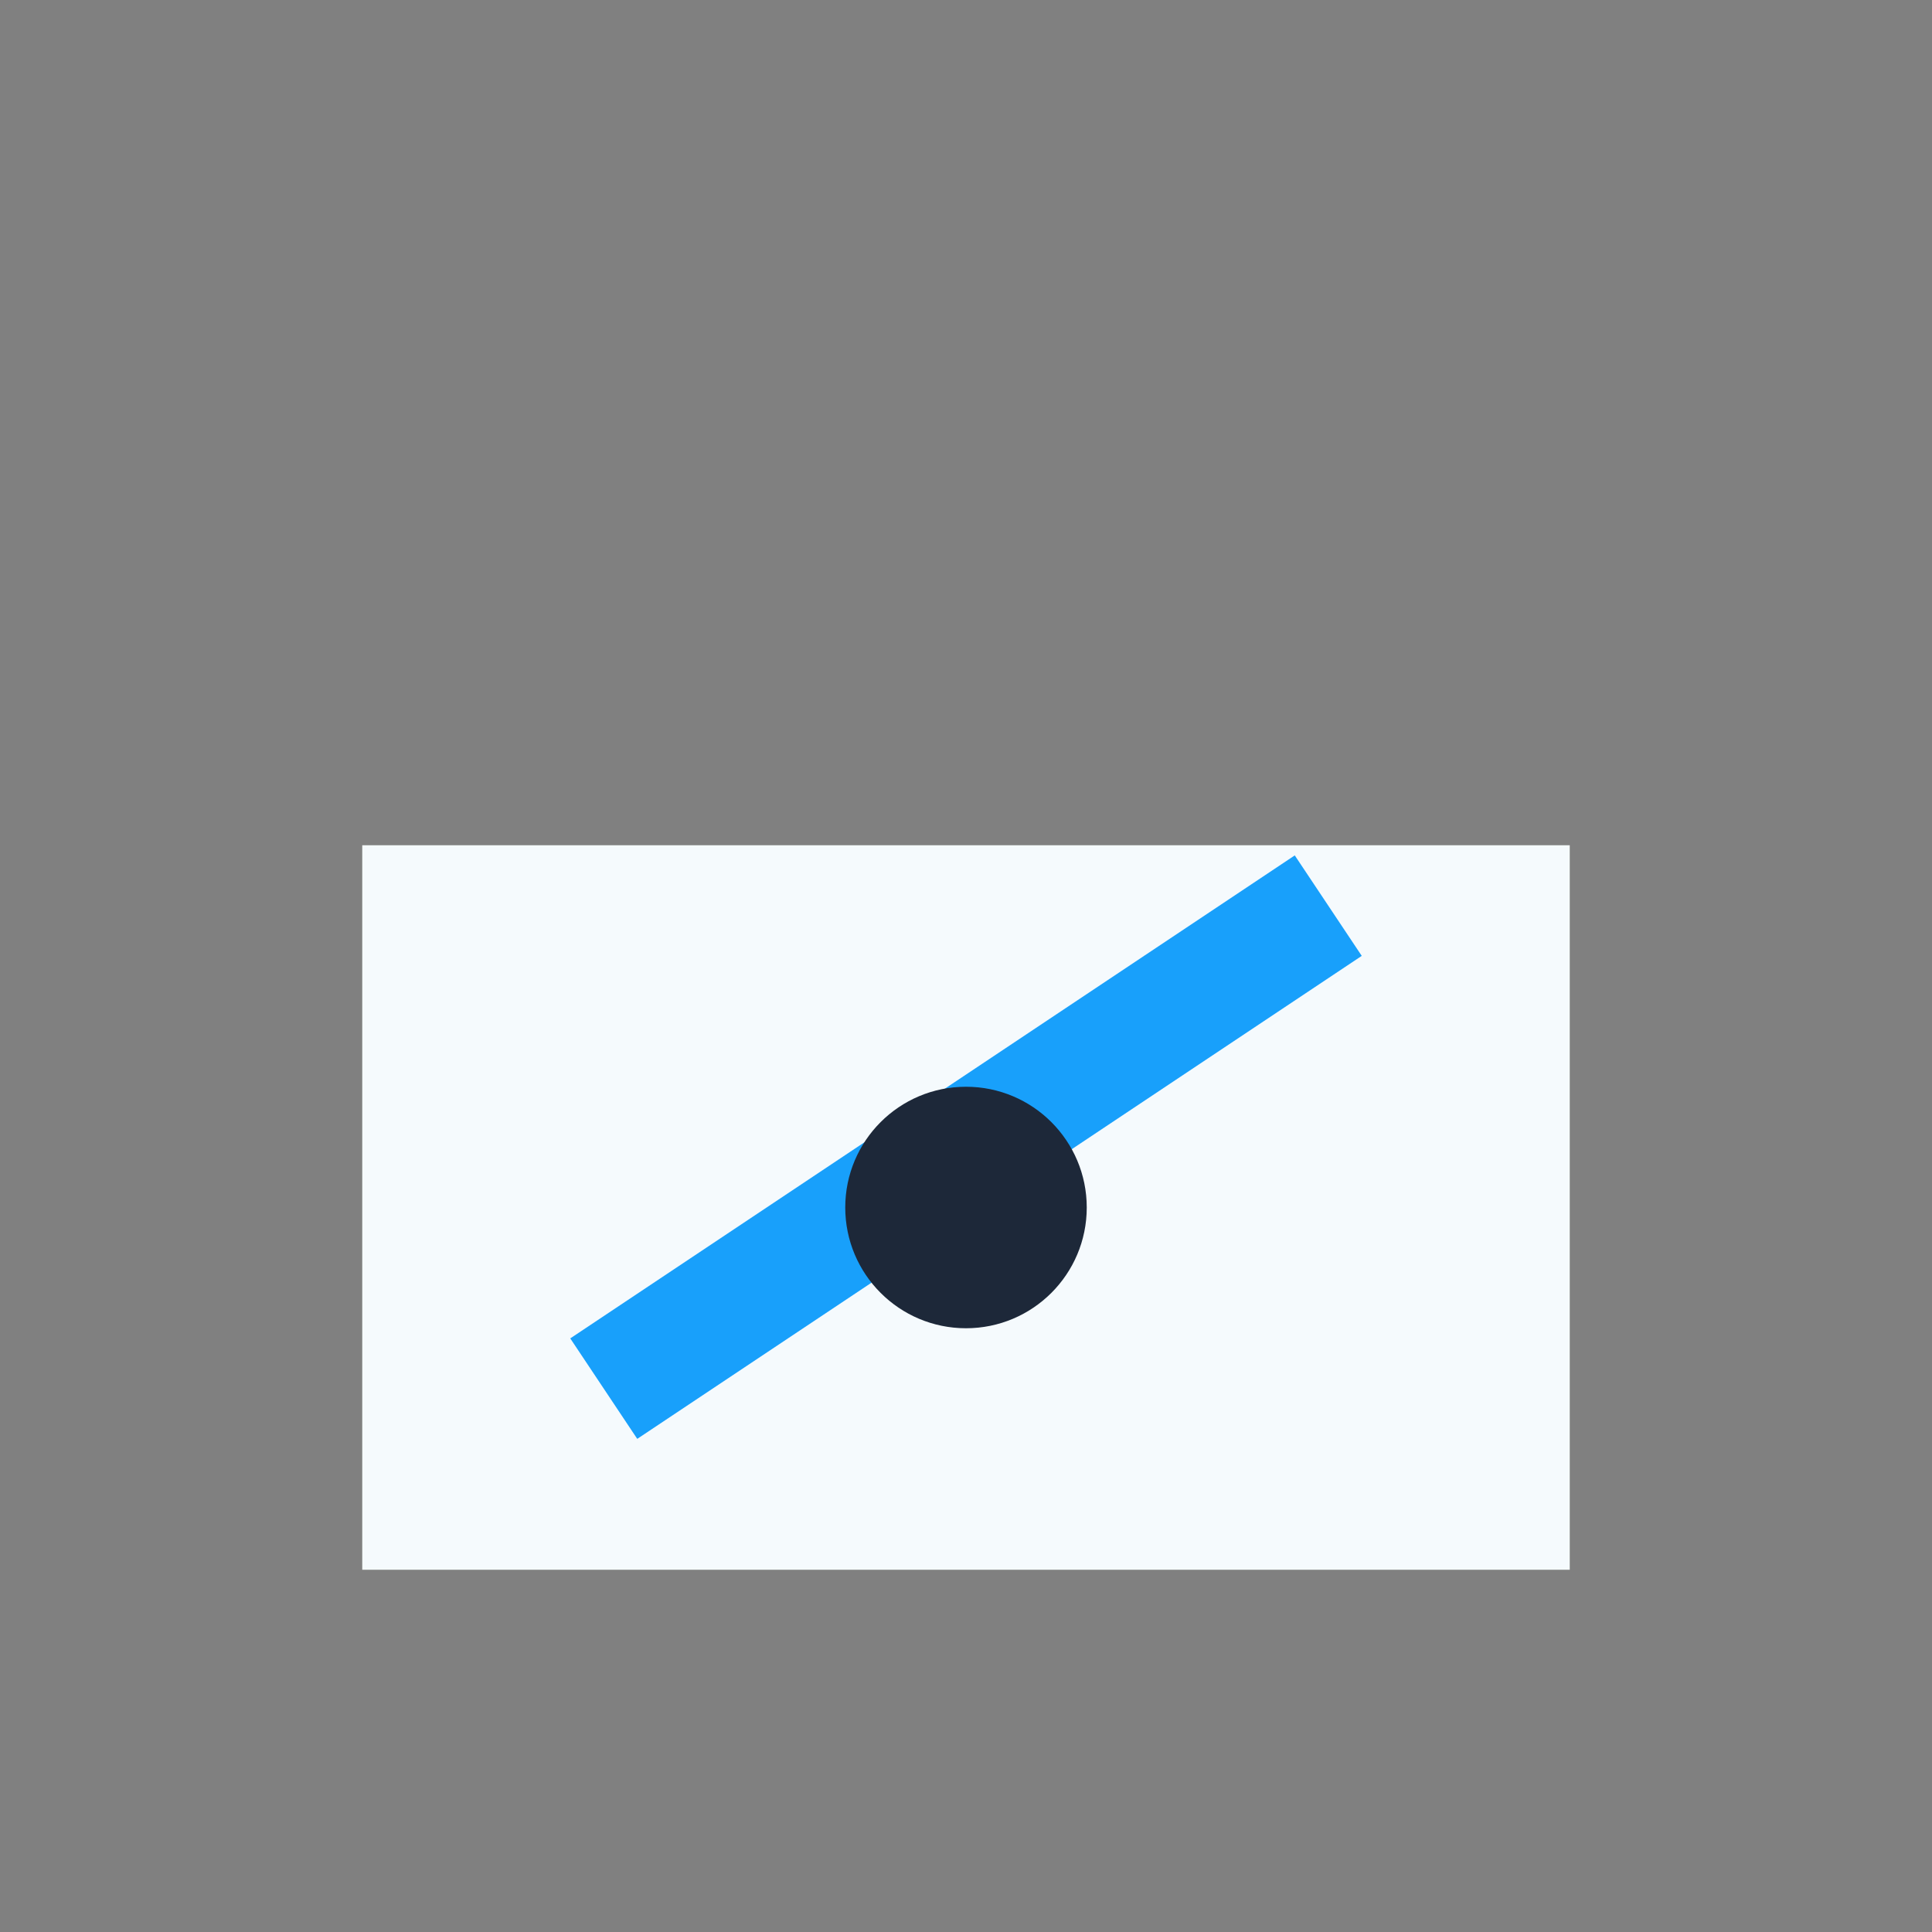
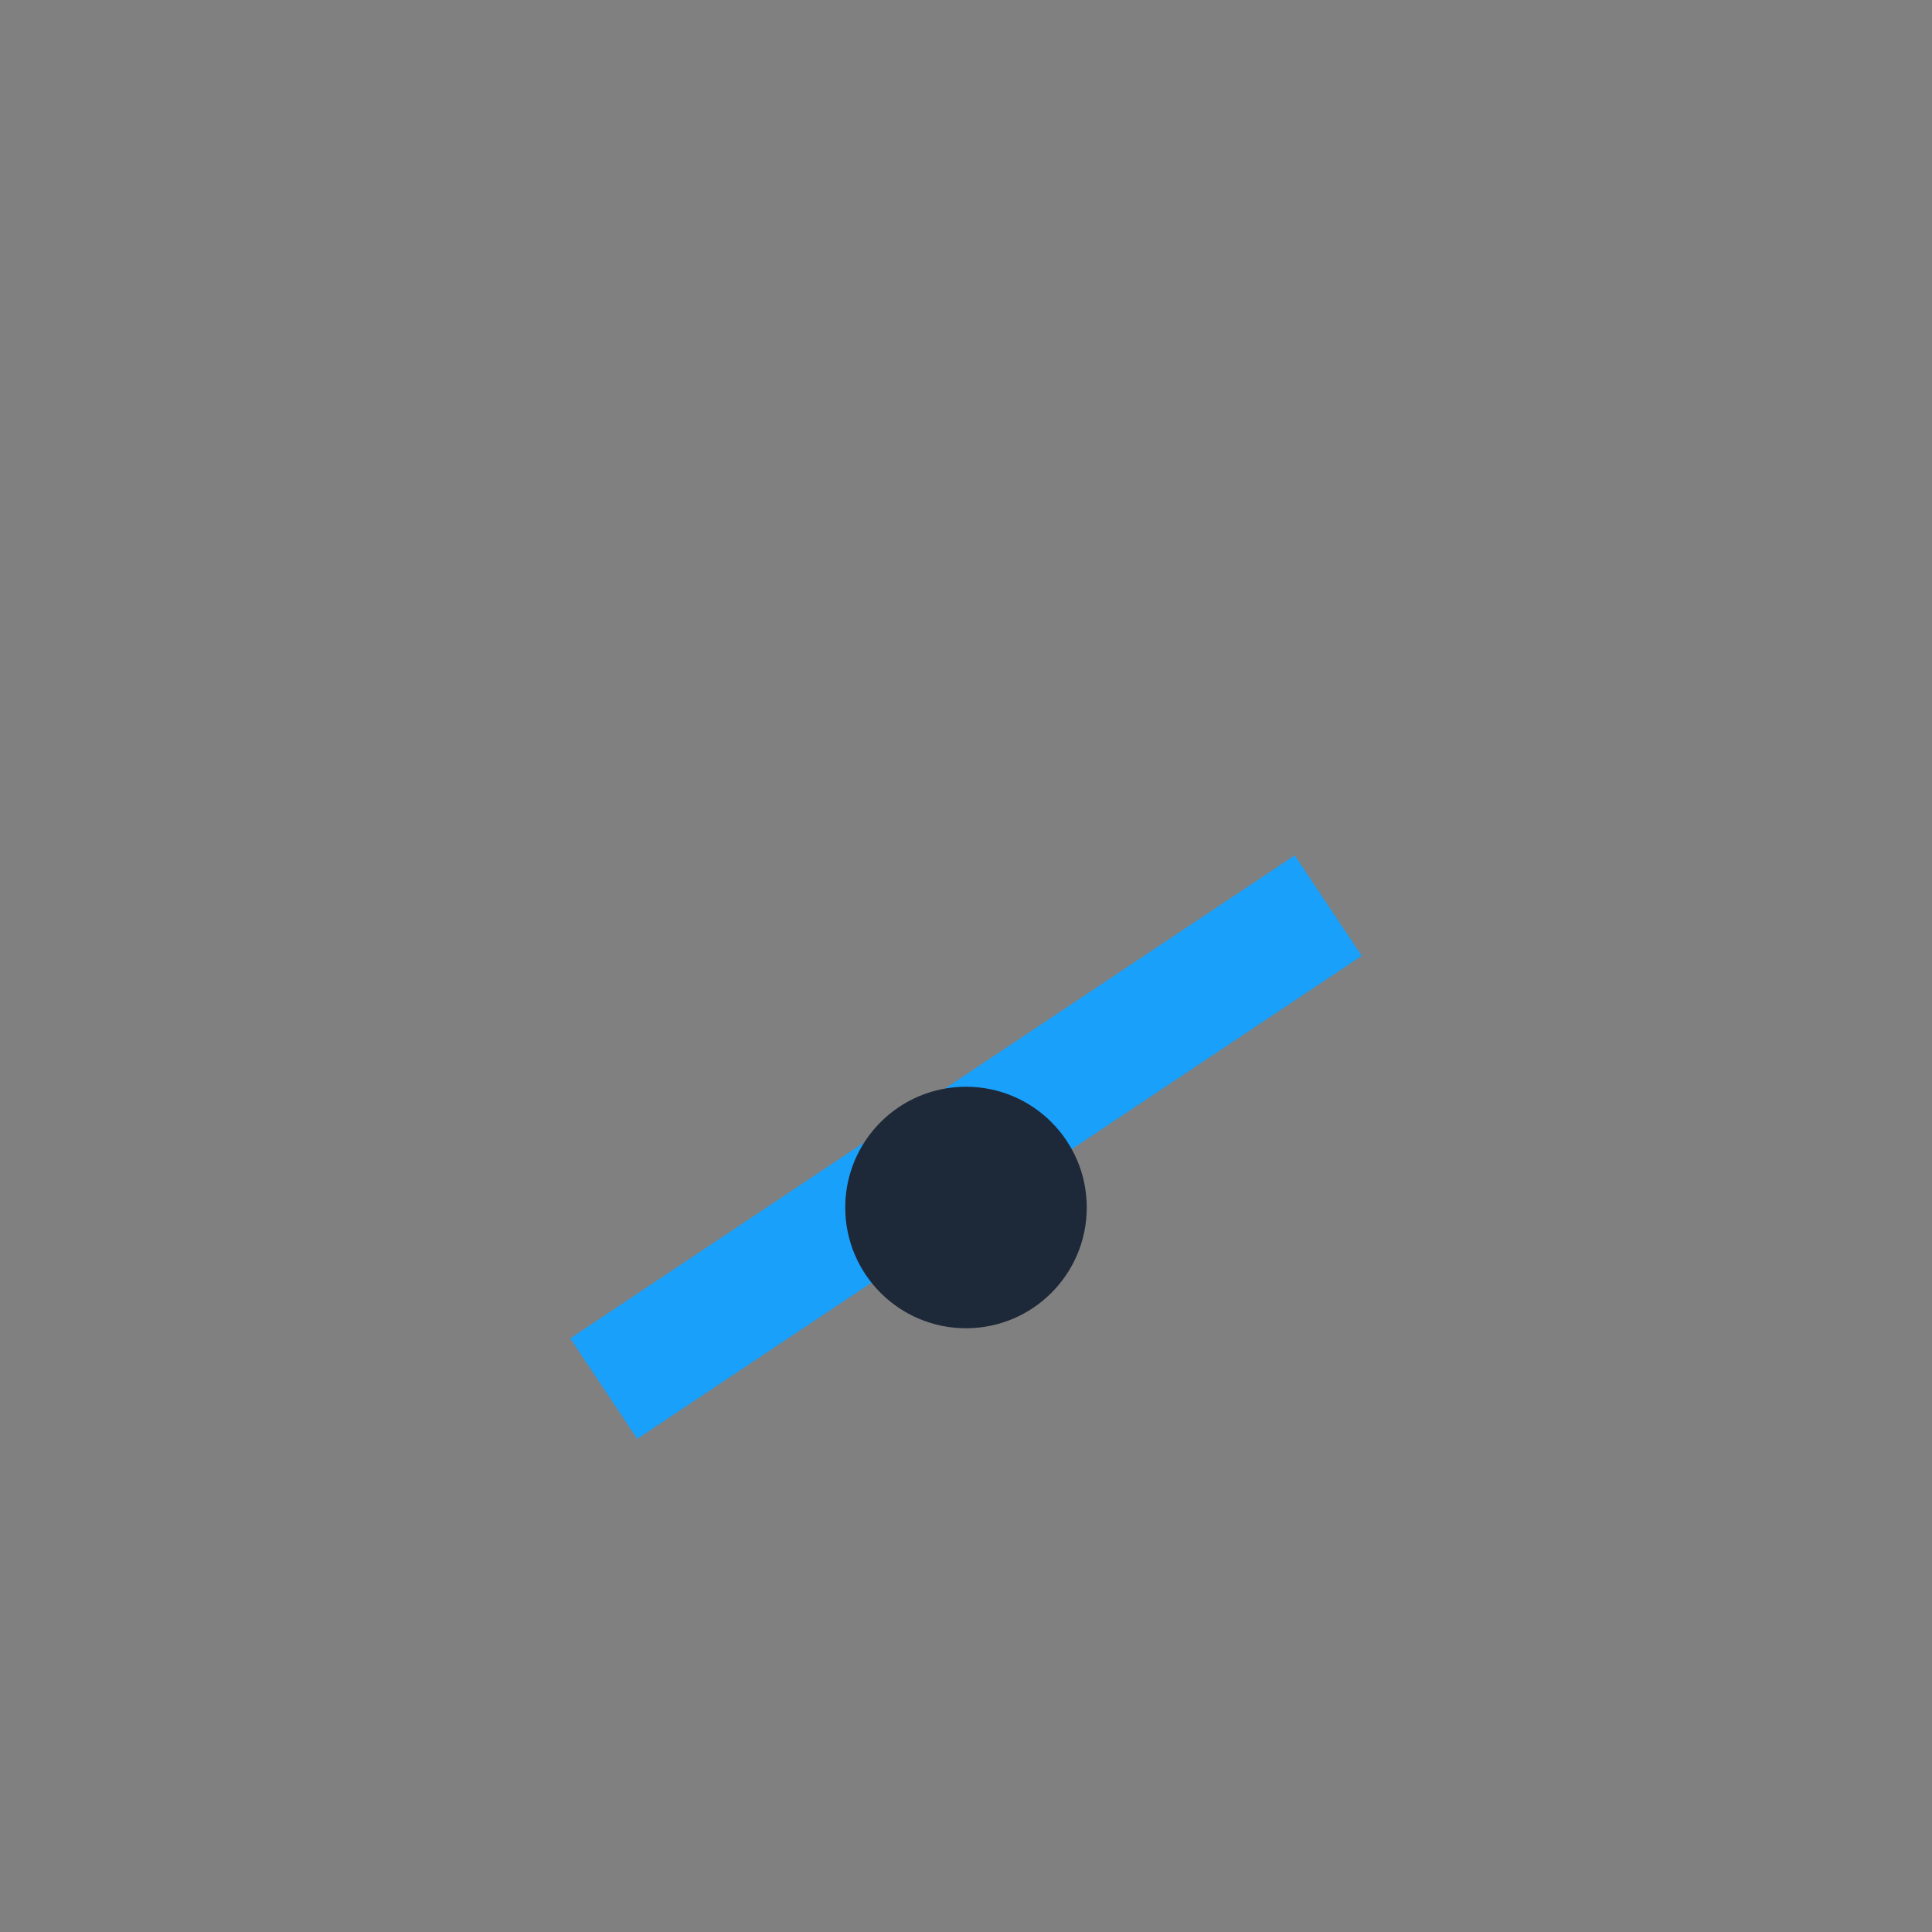
<svg xmlns="http://www.w3.org/2000/svg" width="32" height="32" viewBox="0 0 32 32">
  <rect x="0" y="0" width="32" height="32" fill="#808080" stroke="none" />
-   <rect x="6" y="14" width="20" height="12" fill="#F5FAFD" />
  <path d="M10 23c3-2 6-4 12-8" stroke="#18A0FB" stroke-width="2" fill="none" />
  <circle cx="16" cy="20" r="2" fill="#1D2839" />
</svg>